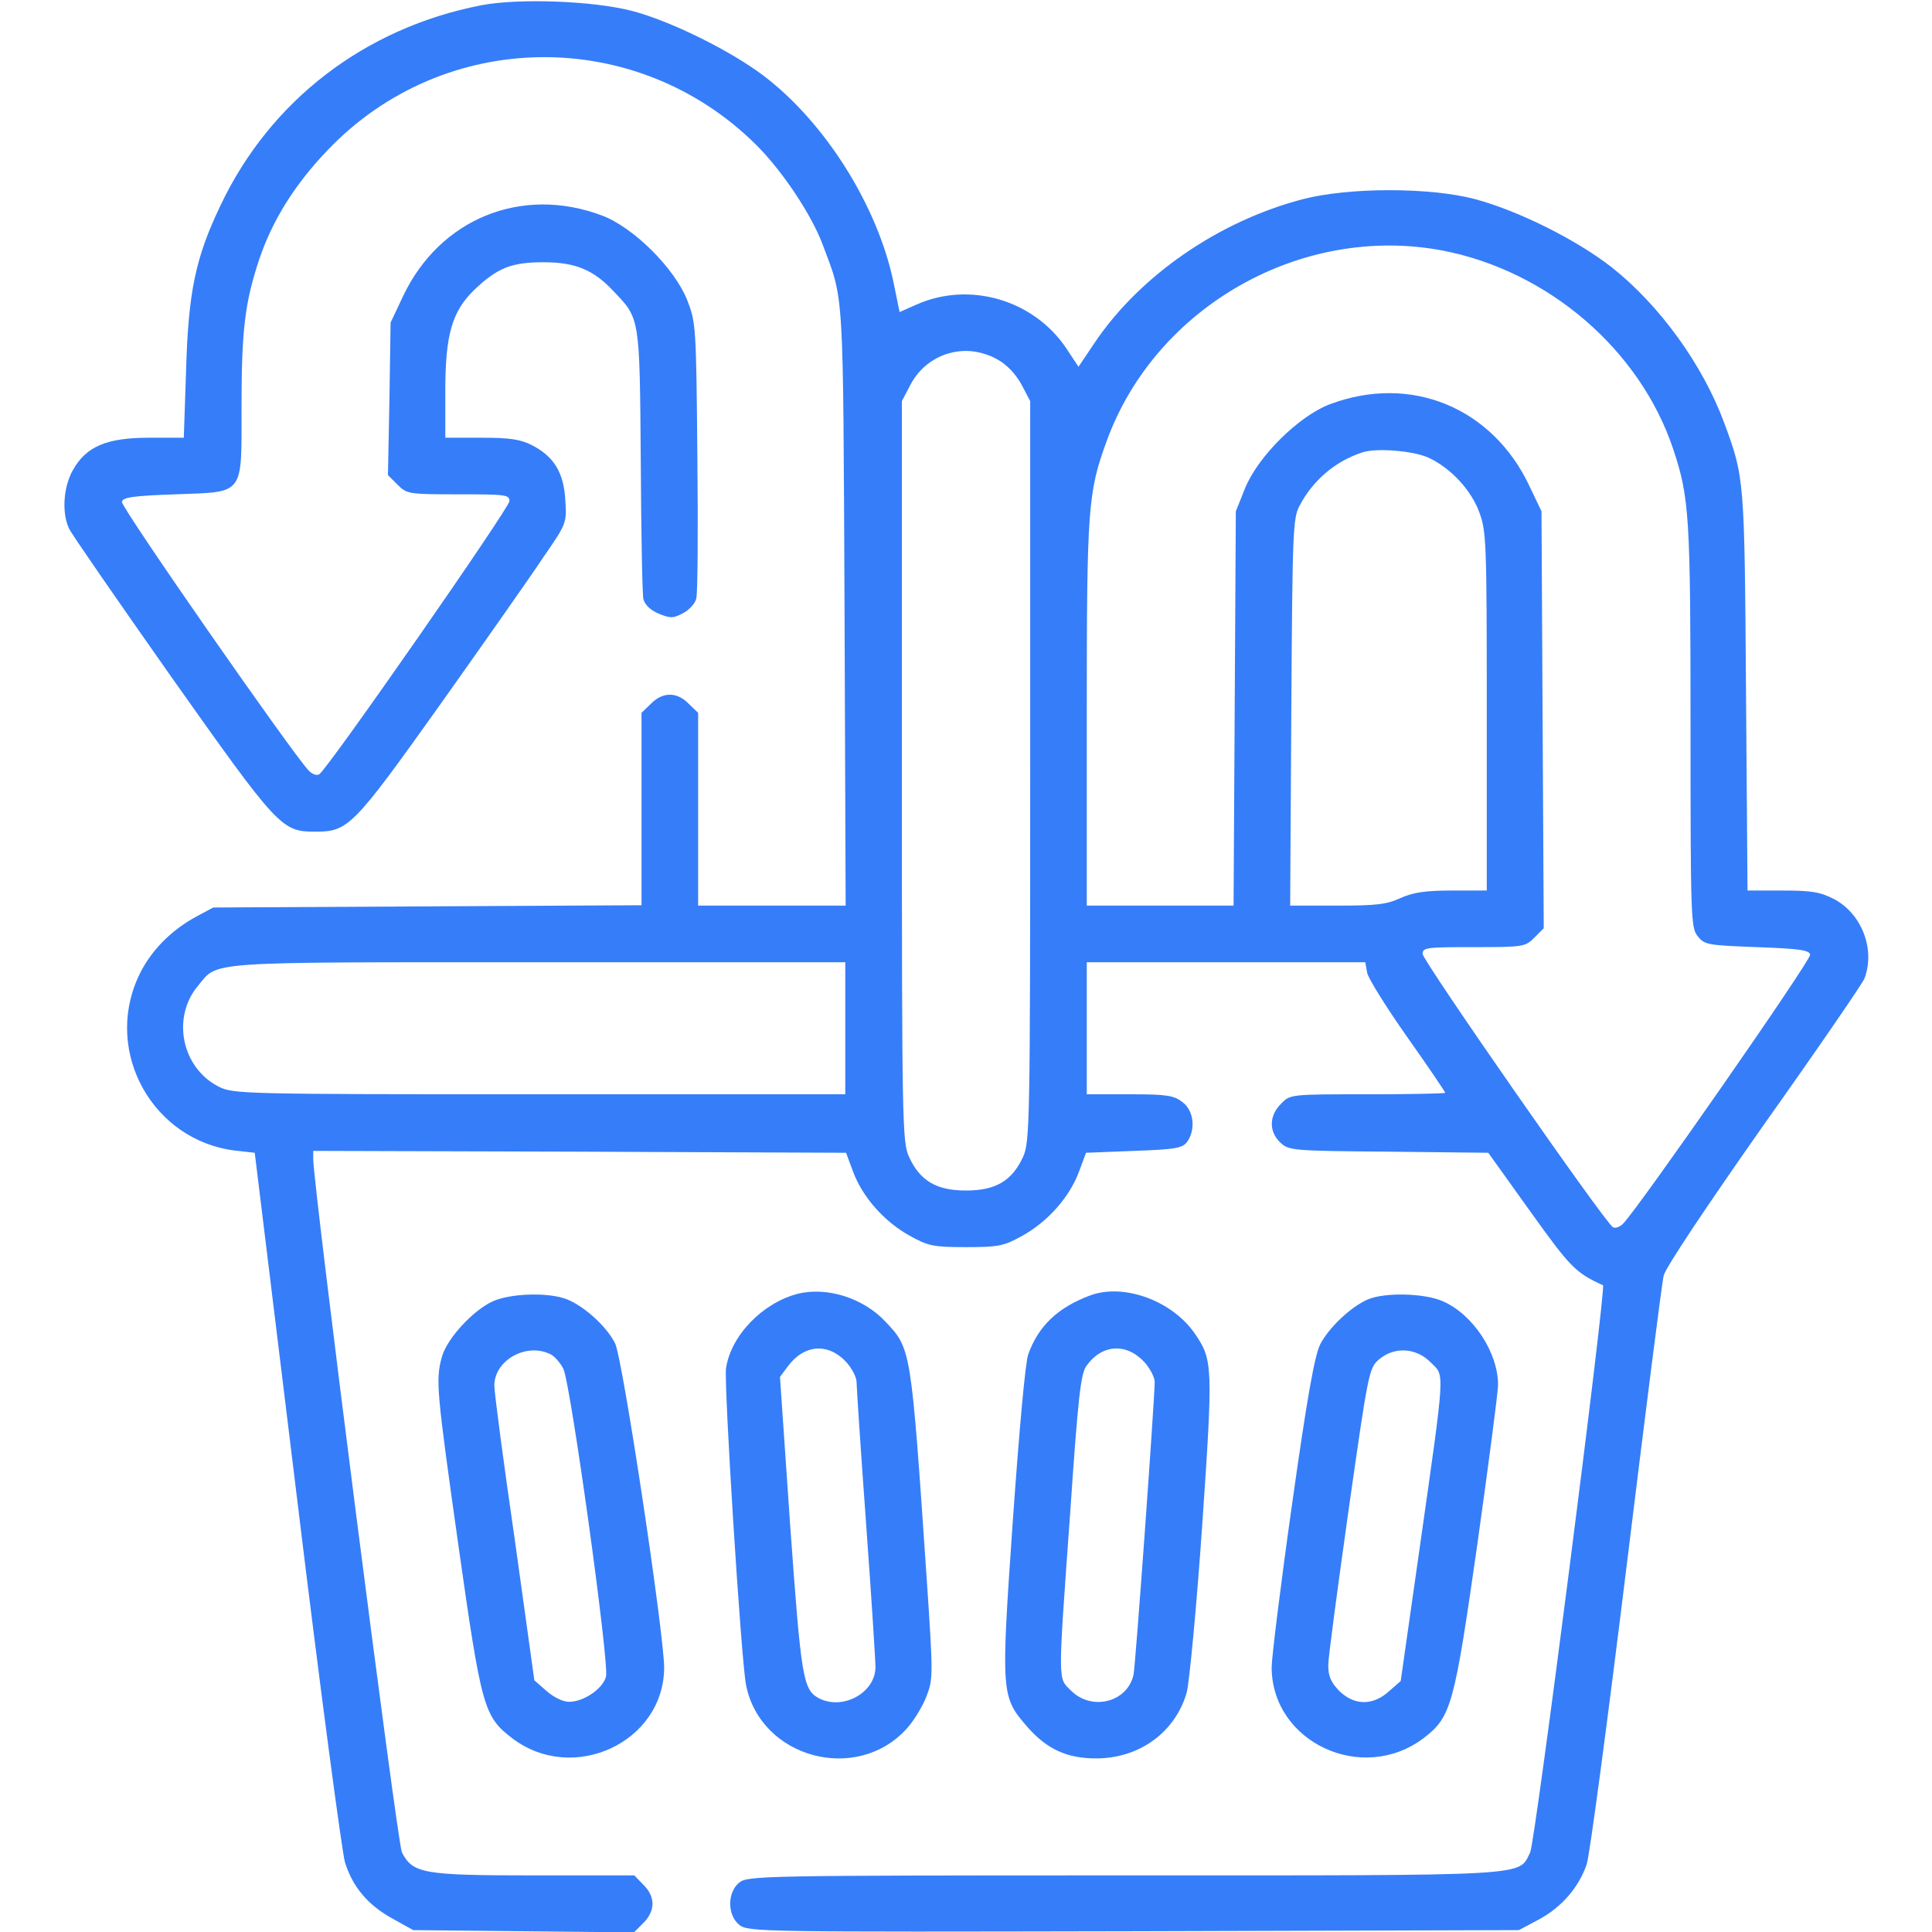
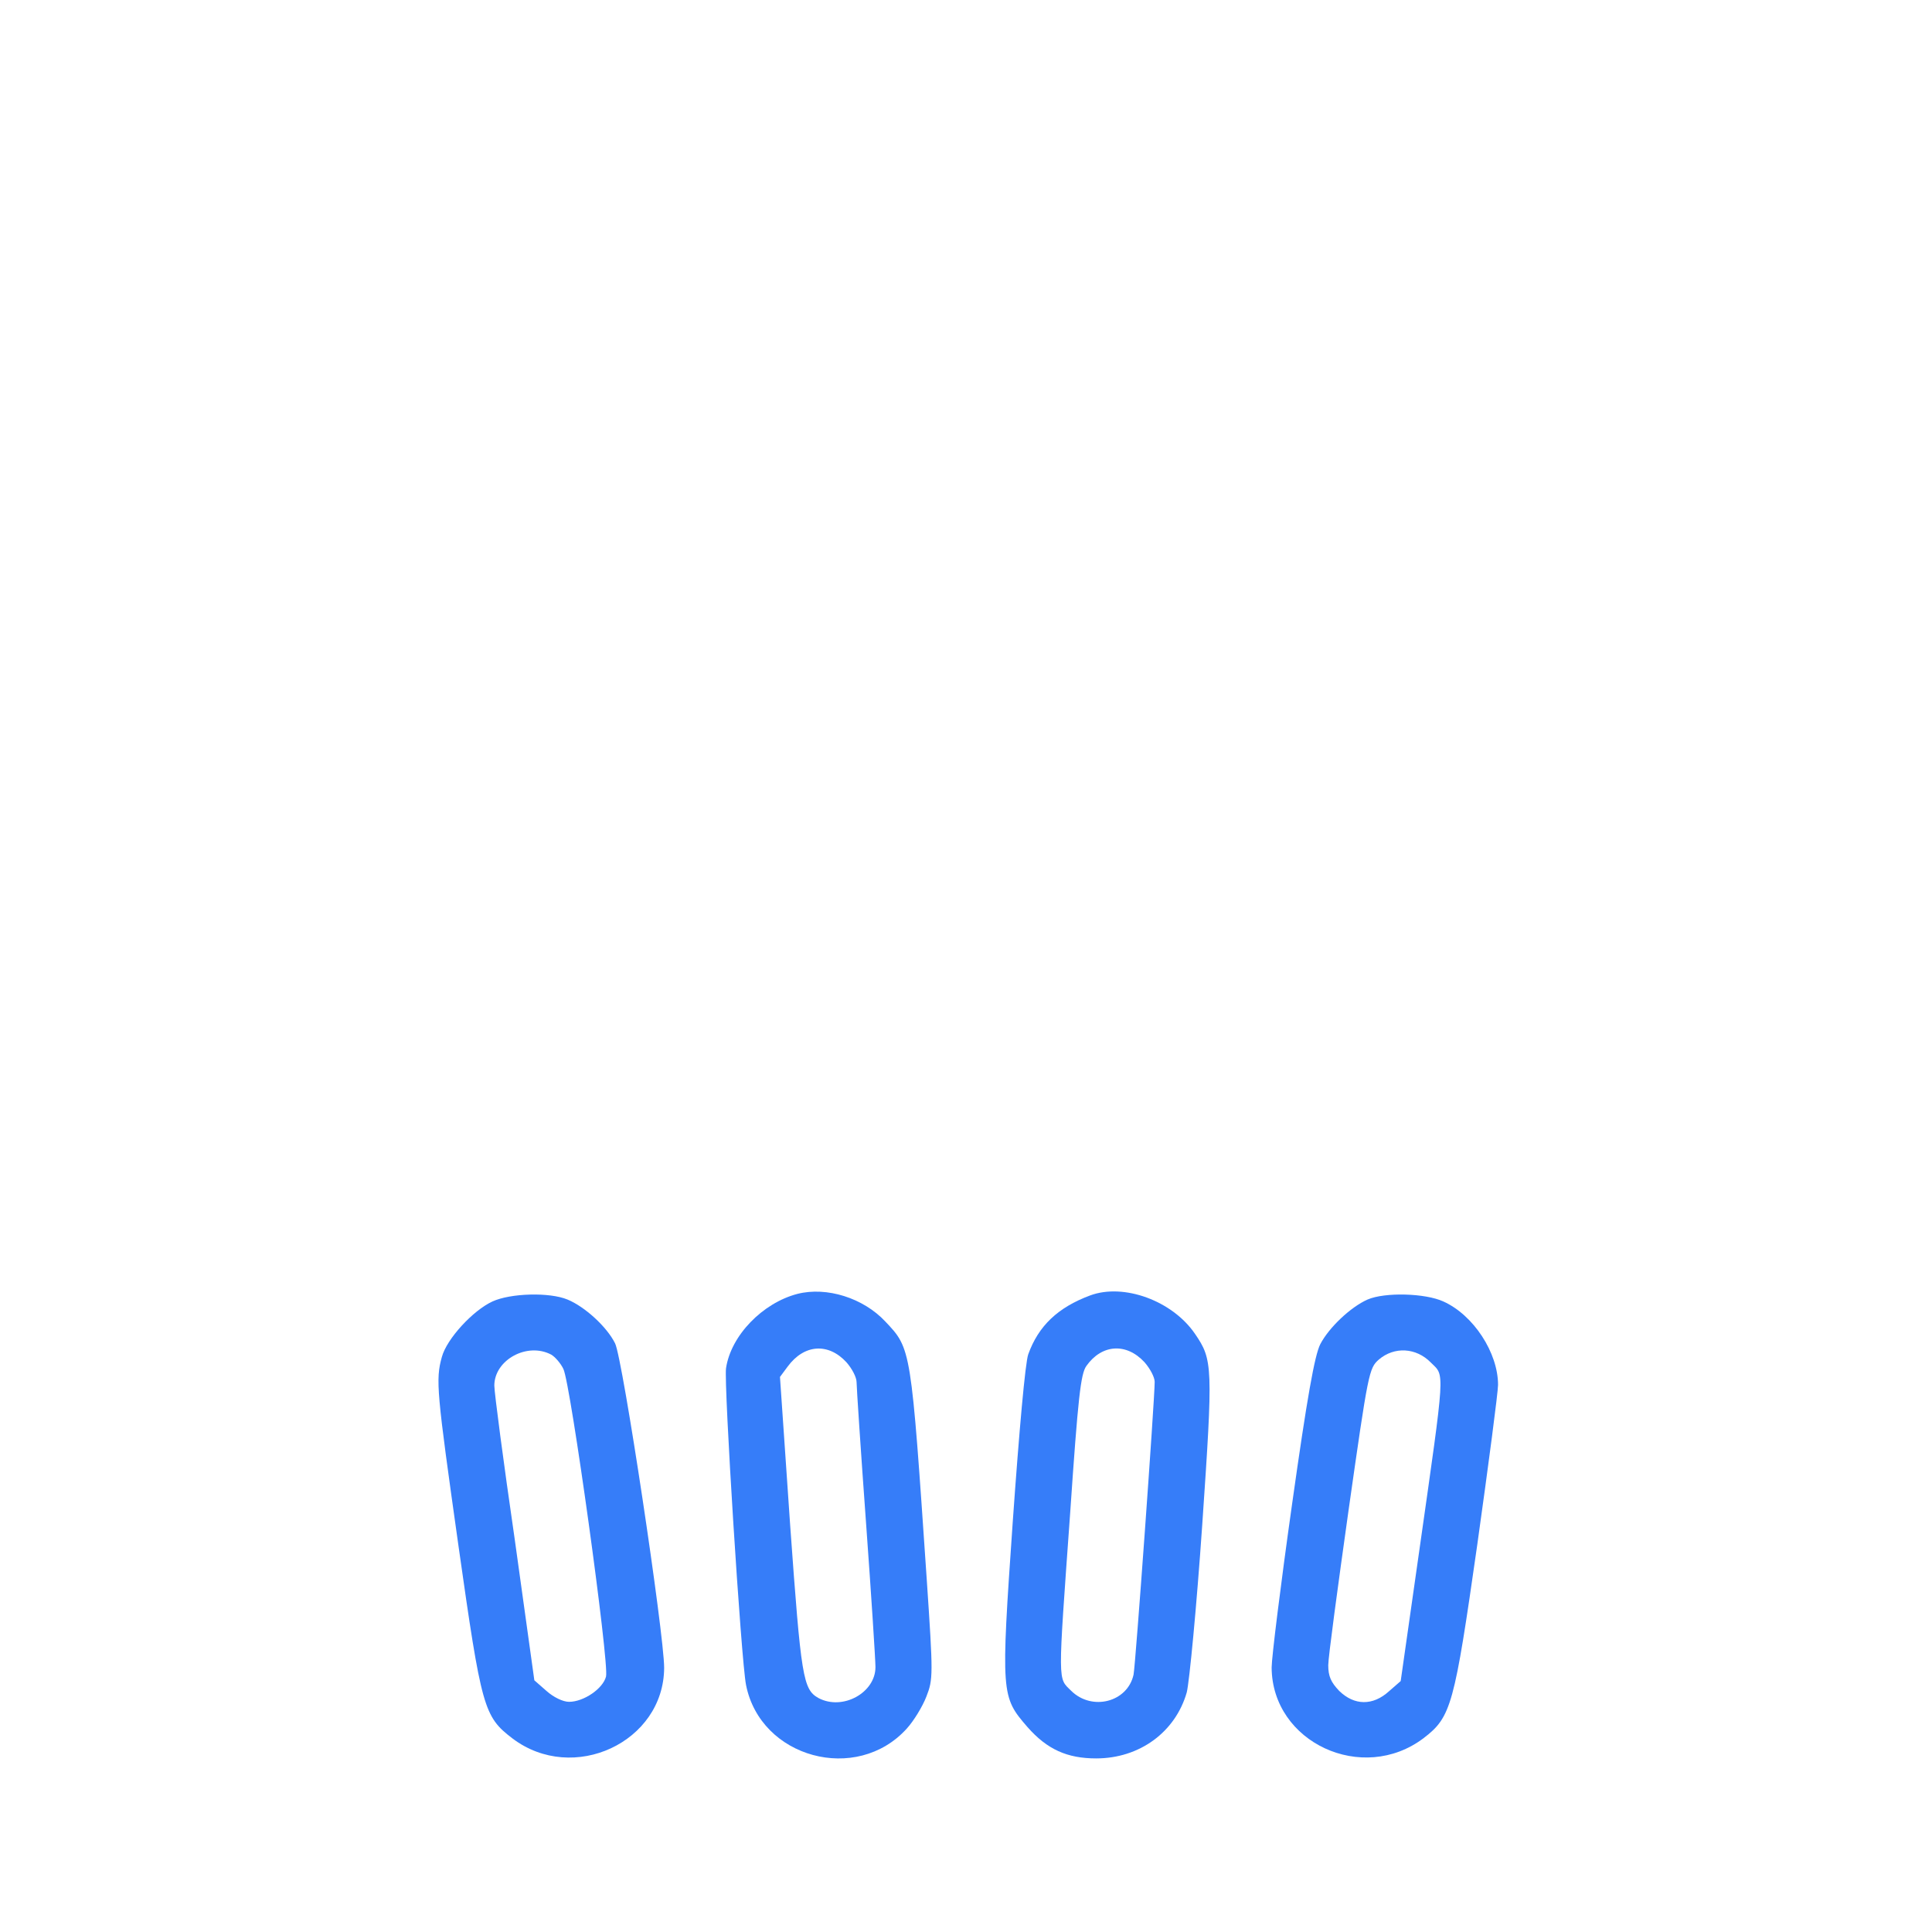
<svg xmlns="http://www.w3.org/2000/svg" width="80" height="80" viewBox="0 0 80 80" fill="none">
  <g clip-path="url(#clip0_2080_385)">
-     <path d="M19.923 0.219C15.111 1.156 11.189 4.156 9.126 8.516C8.095 10.672 7.798 12.078 7.705 15.344L7.611 18.125H6.173C4.423 18.125 3.564 18.484 3.017 19.469C2.626 20.156 2.548 21.234 2.861 21.891C2.97 22.125 4.876 24.875 7.095 28.031C11.517 34.281 11.658 34.438 13.048 34.438C14.423 34.438 14.611 34.25 18.251 29.141C20.079 26.562 22.001 23.828 22.517 23.047C23.47 21.672 23.47 21.641 23.408 20.703C23.345 19.562 22.923 18.891 22.033 18.438C21.548 18.188 21.111 18.125 19.923 18.125H18.439V16.172C18.439 13.859 18.72 12.891 19.642 12C20.595 11.094 21.173 10.859 22.501 10.859C23.829 10.859 24.579 11.172 25.408 12.062C26.501 13.203 26.486 13.109 26.533 19.062C26.548 22.031 26.595 24.609 26.642 24.812C26.704 25.047 26.939 25.266 27.267 25.406C27.751 25.609 27.876 25.609 28.283 25.391C28.533 25.266 28.783 24.984 28.829 24.797C28.892 24.594 28.908 21.938 28.876 18.891C28.829 13.484 28.814 13.344 28.454 12.422C27.923 11.094 26.22 9.406 24.923 8.922C21.595 7.672 18.204 9.063 16.689 12.266L16.173 13.359L16.126 16.516L16.064 19.672L16.47 20.078C16.845 20.453 16.923 20.469 18.986 20.469C20.939 20.469 21.095 20.484 21.095 20.75C21.095 21.031 13.579 31.828 13.22 32.062C13.126 32.125 12.923 32.062 12.783 31.906C12.173 31.297 5.001 21 5.048 20.781C5.08 20.594 5.486 20.531 7.251 20.469C10.158 20.359 10.001 20.562 10.001 16.812C10.001 13.688 10.142 12.531 10.72 10.781C11.267 9.141 12.189 7.656 13.564 6.219C18.392 1.156 26.376 1.078 31.329 6.016C32.408 7.094 33.611 8.906 34.064 10.125C34.955 12.5 34.908 11.734 34.97 25.109L35.017 37.5H31.954H28.908V33.516V29.516L28.517 29.141C28.033 28.641 27.439 28.641 26.954 29.141L26.564 29.516V33.5V37.484L17.704 37.531L8.83 37.578L8.158 37.938C7.048 38.531 6.173 39.438 5.705 40.5C4.314 43.609 6.345 47.219 9.72 47.641L10.548 47.734L12.298 62.031C13.251 69.891 14.158 76.672 14.283 77.109C14.595 78.125 15.236 78.891 16.267 79.453L17.111 79.922L21.673 79.969L26.251 80.016L26.642 79.625C27.142 79.125 27.142 78.531 26.642 78.047L26.267 77.656H22.095C17.517 77.656 17.095 77.578 16.642 76.703C16.454 76.344 12.97 49.094 12.97 47.984V47.656L24.001 47.688L35.033 47.734L35.33 48.531C35.72 49.578 36.626 50.594 37.673 51.172C38.439 51.594 38.642 51.641 40.001 51.641C41.361 51.641 41.564 51.594 42.33 51.172C43.376 50.594 44.283 49.578 44.673 48.531L44.97 47.734L46.955 47.656C48.673 47.594 48.955 47.547 49.158 47.281C49.517 46.766 49.439 46 48.97 45.641C48.611 45.359 48.33 45.312 46.783 45.312H45.001V42.578V39.844H50.767H56.533L56.611 40.281C56.658 40.516 57.408 41.719 58.267 42.938C59.142 44.172 59.845 45.219 59.845 45.25C59.845 45.281 58.408 45.312 56.642 45.312C53.439 45.312 53.423 45.312 53.048 45.703C52.548 46.188 52.533 46.859 53.017 47.312C53.361 47.641 53.517 47.656 57.501 47.688L61.626 47.734L63.361 50.156C65.017 52.469 65.236 52.703 66.376 53.219C66.517 53.297 63.564 76.328 63.361 76.703C62.861 77.703 63.642 77.656 46.517 77.656C31.564 77.656 30.954 77.672 30.611 77.953C30.111 78.359 30.111 79.297 30.611 79.703C30.97 80 31.486 80 46.939 79.969L62.892 79.922L63.689 79.5C64.658 78.984 65.376 78.156 65.704 77.188C65.829 76.797 66.564 71.281 67.345 64.922C68.126 58.562 68.814 53.109 68.892 52.812C68.97 52.484 70.673 49.938 73.033 46.578C75.251 43.453 77.126 40.719 77.204 40.516C77.658 39.312 77.095 37.844 75.954 37.234C75.376 36.938 75.033 36.875 73.814 36.875H72.361L72.298 28.625C72.236 19.812 72.236 19.781 71.392 17.5C70.501 15.094 68.72 12.641 66.751 11.078C65.298 9.938 62.892 8.734 61.095 8.25C59.236 7.75 55.845 7.75 53.939 8.25C50.47 9.156 47.205 11.406 45.33 14.188L44.658 15.188L44.142 14.406C42.783 12.406 40.142 11.641 37.955 12.609L37.251 12.922L37.001 11.703C36.345 8.531 34.173 5.078 31.626 3.141C30.22 2.078 27.736 0.859 26.173 0.453C24.564 0.031 21.454 -0.078 19.923 0.219ZM59.736 10.375C64.111 11.219 67.908 14.484 69.283 18.594C69.954 20.609 70.001 21.375 70.001 30.094C70.001 38.031 70.017 38.422 70.298 38.766C70.579 39.125 70.72 39.141 72.751 39.219C74.517 39.281 74.923 39.344 74.954 39.531C75.001 39.75 67.829 50.047 67.22 50.656C67.079 50.812 66.876 50.875 66.783 50.812C66.423 50.578 58.908 39.781 58.908 39.5C58.908 39.234 59.064 39.219 61.017 39.219C63.08 39.219 63.158 39.203 63.533 38.828L63.923 38.438L63.876 29.812L63.83 21.172L63.33 20.125C61.798 16.875 58.423 15.484 55.08 16.734C53.783 17.219 52.08 18.906 51.548 20.234L51.173 21.172L51.126 29.328L51.08 37.5H48.048H45.001V29.547C45.001 21 45.048 20.391 45.83 18.25C47.861 12.688 53.908 9.266 59.736 10.375ZM41.314 14.891C41.705 15.109 42.064 15.5 42.298 15.922L42.658 16.609V31.938C42.658 46.547 42.642 47.297 42.361 47.906C41.908 48.891 41.236 49.297 40.001 49.297C38.767 49.297 38.095 48.891 37.642 47.906C37.361 47.297 37.345 46.547 37.345 31.938V16.609L37.705 15.922C38.158 15.062 39.033 14.531 40.001 14.531C40.439 14.531 40.939 14.672 41.314 14.891ZM59.22 18.984C60.111 19.422 60.923 20.312 61.251 21.203C61.548 22 61.564 22.438 61.564 29.453V36.875H60.126C59.017 36.875 58.517 36.953 57.986 37.188C57.423 37.453 56.97 37.5 55.376 37.5H53.423L53.47 29.484C53.517 22.031 53.533 21.453 53.814 20.938C54.361 19.891 55.298 19.094 56.408 18.734C57.001 18.531 58.626 18.672 59.22 18.984ZM35.001 42.578V45.312H22.345C10.033 45.312 9.658 45.297 9.064 45C7.517 44.219 7.095 42.125 8.205 40.812C9.048 39.797 8.33 39.844 22.314 39.844H35.001V42.578Z" fill="#367DF9" />
    <path d="M33.016 53.578C31.579 53.953 30.266 55.297 30.063 56.656C29.969 57.297 30.688 68.75 30.891 69.766C31.485 72.797 35.469 73.875 37.547 71.578C37.844 71.25 38.204 70.656 38.36 70.25C38.641 69.531 38.641 69.359 38.376 65.422C37.719 55.781 37.735 55.859 36.657 54.719C35.751 53.75 34.235 53.266 33.016 53.578ZM35.047 56.406C35.282 56.672 35.469 57.031 35.469 57.234C35.469 57.422 35.641 60.047 35.86 63.047C36.079 66.062 36.251 68.75 36.251 69.031C36.251 70.094 34.891 70.844 33.891 70.312C33.251 69.953 33.172 69.469 32.719 63.156L32.297 57.016L32.61 56.594C33.297 55.656 34.297 55.594 35.047 56.406Z" fill="#367DF9" />
    <path d="M45.141 53.641C43.797 54.141 43 54.906 42.578 56.078C42.453 56.422 42.203 59.234 41.938 62.984C41.438 70.188 41.453 70.25 42.547 71.516C43.359 72.438 44.188 72.812 45.391 72.812C47.188 72.812 48.672 71.719 49.141 70.078C49.25 69.641 49.547 66.547 49.781 63.156C50.234 56.547 50.219 56.312 49.484 55.234C48.547 53.859 46.531 53.125 45.141 53.641ZM47.391 56.406C47.625 56.672 47.813 57.031 47.813 57.219C47.813 57.938 47.016 69 46.938 69.344C46.688 70.484 45.219 70.859 44.359 70.016C43.797 69.453 43.797 69.859 44.313 62.656C44.641 57.844 44.75 56.891 44.984 56.562C45.625 55.656 46.641 55.594 47.391 56.406Z" fill="#367DF9" />
    <path d="M20.391 53.891C19.579 54.266 18.501 55.437 18.297 56.187C18.032 57.141 18.079 57.594 18.985 64.016C19.938 70.734 20.032 71.078 21.219 71.984C23.735 73.891 27.485 72.141 27.501 69.062C27.501 67.656 25.782 56.234 25.469 55.625C25.126 54.937 24.219 54.109 23.501 53.812C22.751 53.5 21.141 53.547 20.391 53.891ZM22.829 56.094C22.985 56.187 23.219 56.453 23.329 56.687C23.626 57.281 25.235 68.875 25.094 69.422C24.969 69.922 24.172 70.469 23.563 70.469C23.313 70.469 22.922 70.281 22.626 70.016L22.126 69.578L21.313 63.734C20.844 60.516 20.469 57.656 20.469 57.375C20.469 56.312 21.829 55.562 22.829 56.094Z" fill="#367DF9" />
    <path d="M56.625 53.812C55.922 54.125 55.031 54.969 54.672 55.656C54.438 56.109 54.125 57.859 53.5 62.297C53.031 65.609 52.656 68.641 52.656 69.047C52.672 72.156 56.422 73.891 58.953 71.969C60.094 71.094 60.219 70.625 61.172 63.953C61.641 60.609 62.031 57.641 62.031 57.344C62.031 56.016 61.016 54.453 59.766 53.891C59.016 53.547 57.344 53.5 56.625 53.812ZM59.25 56.422C59.828 57 59.859 56.547 58.766 64.234L58 69.609L57.516 70.031C56.844 70.641 56.078 70.625 55.453 70.016C55.109 69.656 55 69.406 55 68.953C55 68.625 55.391 65.734 55.844 62.516C56.656 56.812 56.688 56.656 57.094 56.297C57.734 55.75 58.641 55.797 59.25 56.422Z" fill="#367DF9" />
  </g>
  <defs>
    <clipPath id="clip0_2080_385">
      <rect width="80" height="80" fill="white" />
    </clipPath>
  </defs>
</svg>